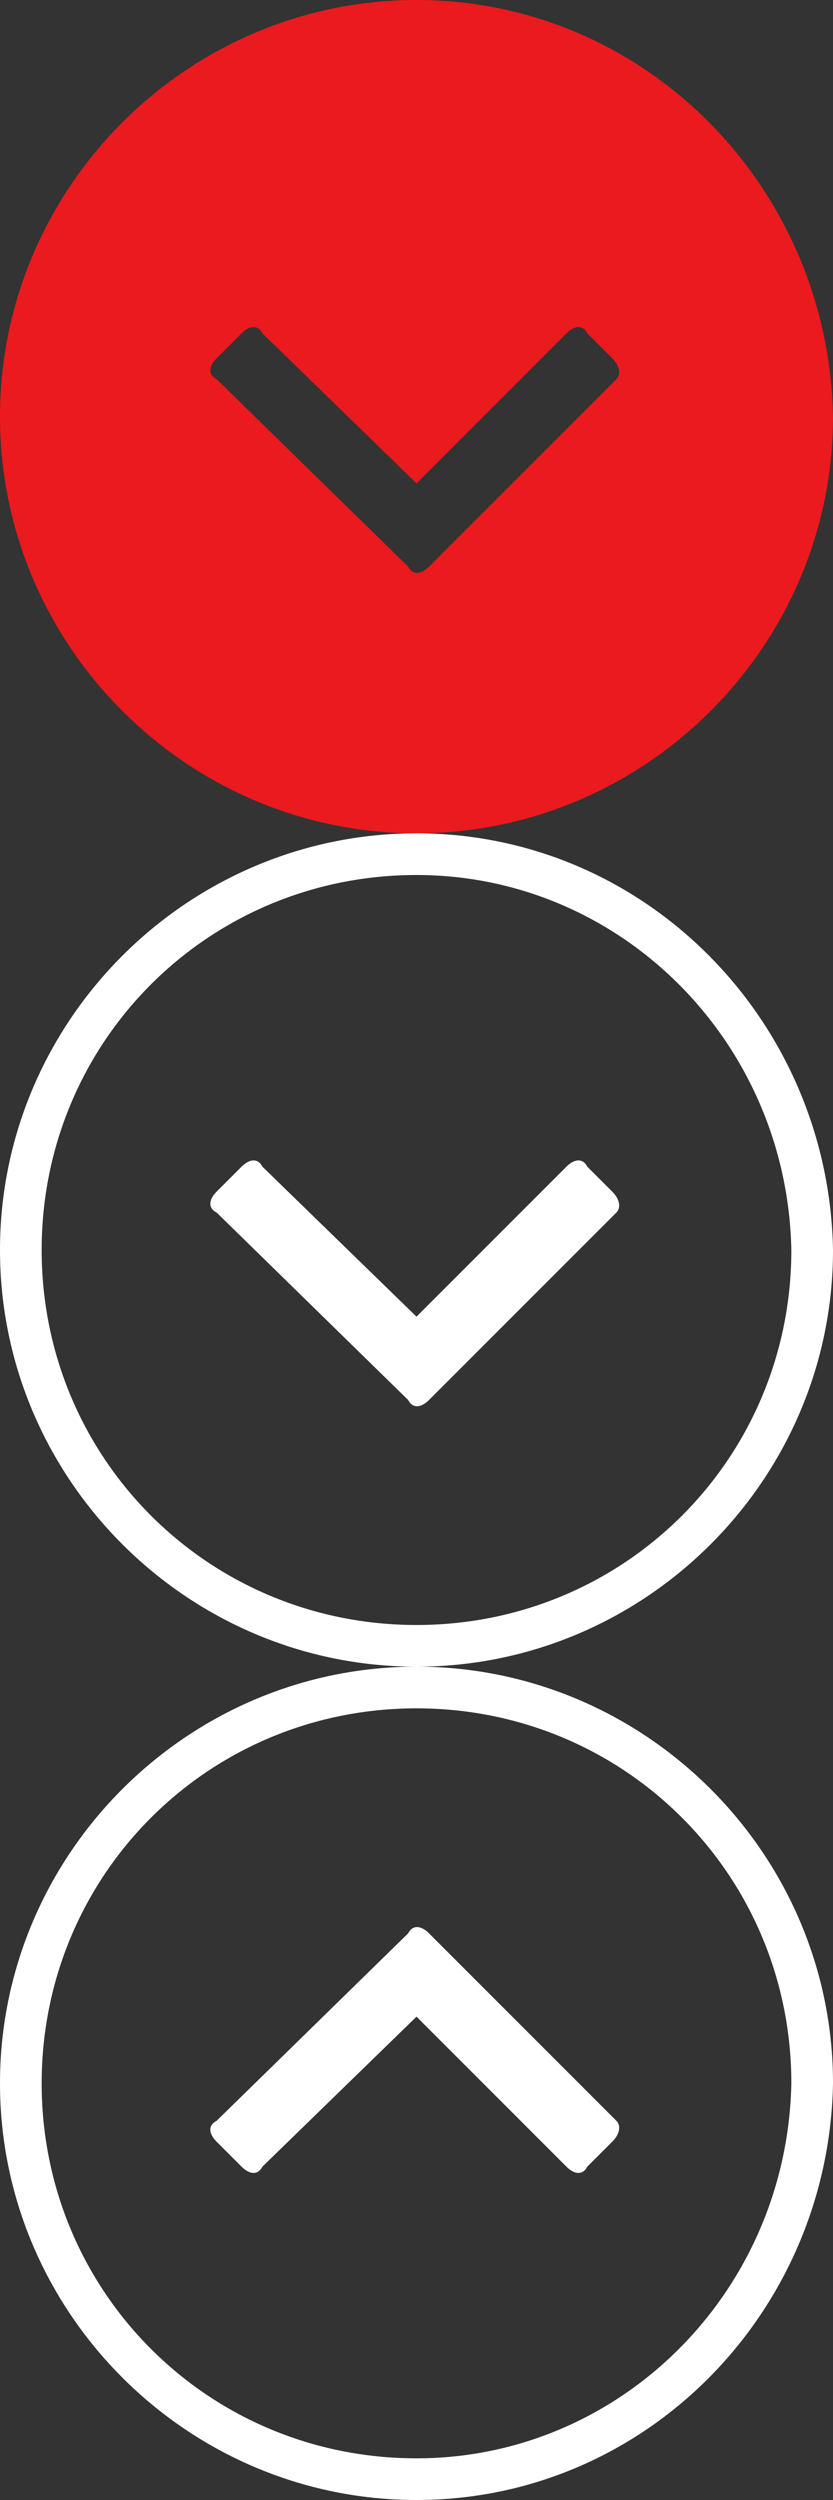
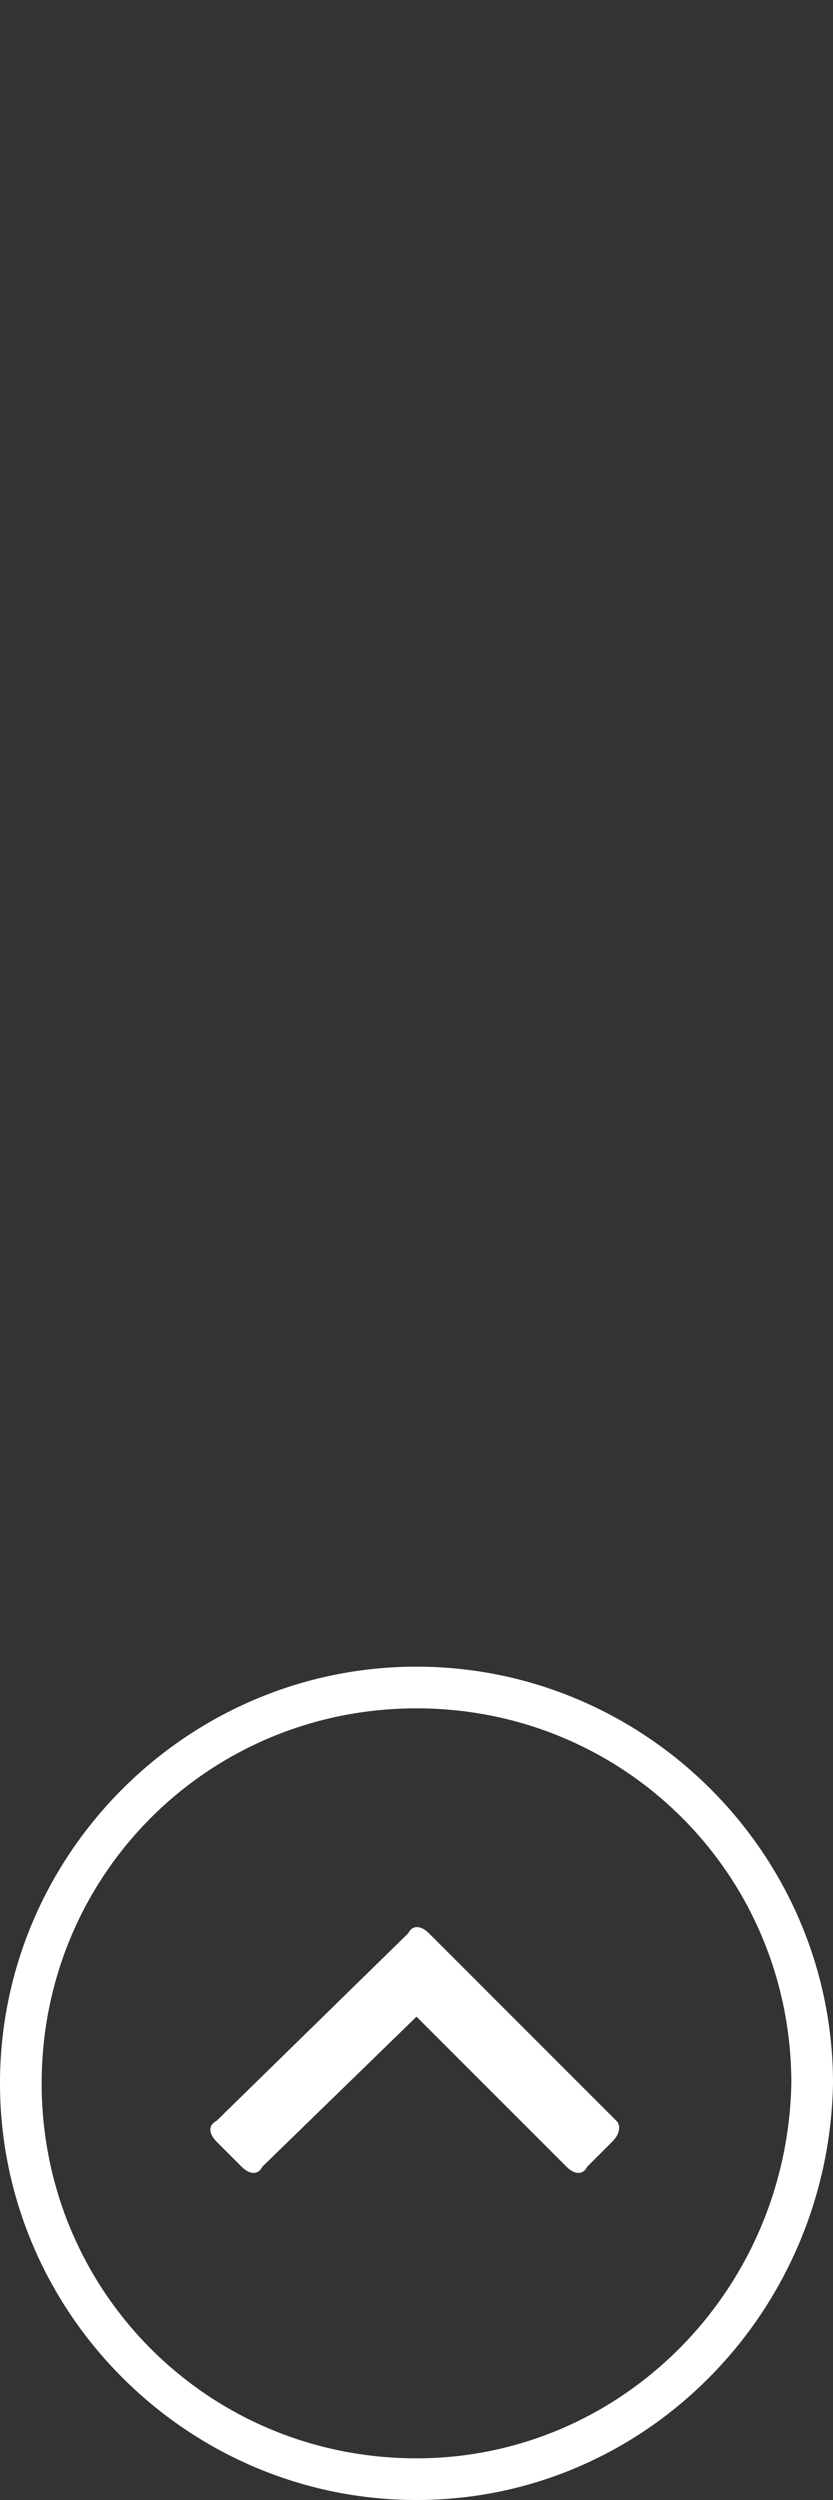
<svg xmlns="http://www.w3.org/2000/svg" version="1.1" id="Layer_1" x="0px" y="0px" viewBox="0 0 20 60" style="enable-background:new 0 0 20 60;" xml:space="preserve">
  <rect x="0" y="0" width="20" height="60" fill="#333333" stroke="none" />
-   <path style="fill:#EA1A1E;" d="M10,0C4.5,0,0,4.5,0,10s4.5,10,10,10s10-4.5,10-10C19.9,4.5,15.5,0,10,0z M14.8,9.1l-4.5,4.5  c-0.2,0.2-0.4,0.2-0.5,0L5.2,9.1C5,9,5,8.8,5.2,8.6L5.8,8C6,7.8,6.2,7.8,6.3,8l3.7,3.6L13.6,8c0.2-0.2,0.4-0.2,0.5,0l0.6,0.6  C14.9,8.8,14.9,9,14.8,9.1z" />
  <g>
    <g>
-       <path style="fill:#FFFFFF;" d="M10,21c4.9,0,8.9,4,9,9c0,5-4,9-9,9s-9-4-9-9S5,21,10,21 M10,20C4.5,20,0,24.5,0,30s4.5,10,10,10    s10-4.5,10-10C19.9,24.5,15.5,20,10,20L10,20z" />
-     </g>
-     <path style="fill:#FFFFFF;" d="M14.8,29.1l-4.5,4.5c-0.2,0.2-0.4,0.2-0.5,0l-4.6-4.5C5,29,5,28.8,5.2,28.6L5.8,28   c0.2-0.2,0.4-0.2,0.5,0l3.7,3.6l3.6-3.6c0.2-0.2,0.4-0.2,0.5,0l0.6,0.6C14.9,28.8,14.9,29,14.8,29.1z" />
+       </g>
  </g>
  <g>
    <g>
      <path style="fill:#FFFFFF;" d="M10,41c5,0,9,4,9,9c-0.1,5-4.1,9-9,9c-5,0-9-4-9-9S5,41,10,41 M10,40C4.5,40,0,44.5,0,50    s4.5,10,10,10s9.9-4.5,10-10C20,44.5,15.5,40,10,40L10,40z" />
    </g>
    <path style="fill:#FFFFFF;" d="M14.8,50.9l-4.5-4.5c-0.2-0.2-0.4-0.2-0.5,0l-4.6,4.5C5,51,5,51.2,5.2,51.4L5.8,52   c0.2,0.2,0.4,0.2,0.5,0l3.7-3.6l3.6,3.6c0.2,0.2,0.4,0.2,0.5,0l0.6-0.6C14.9,51.2,14.9,51,14.8,50.9z" />
  </g>
</svg>